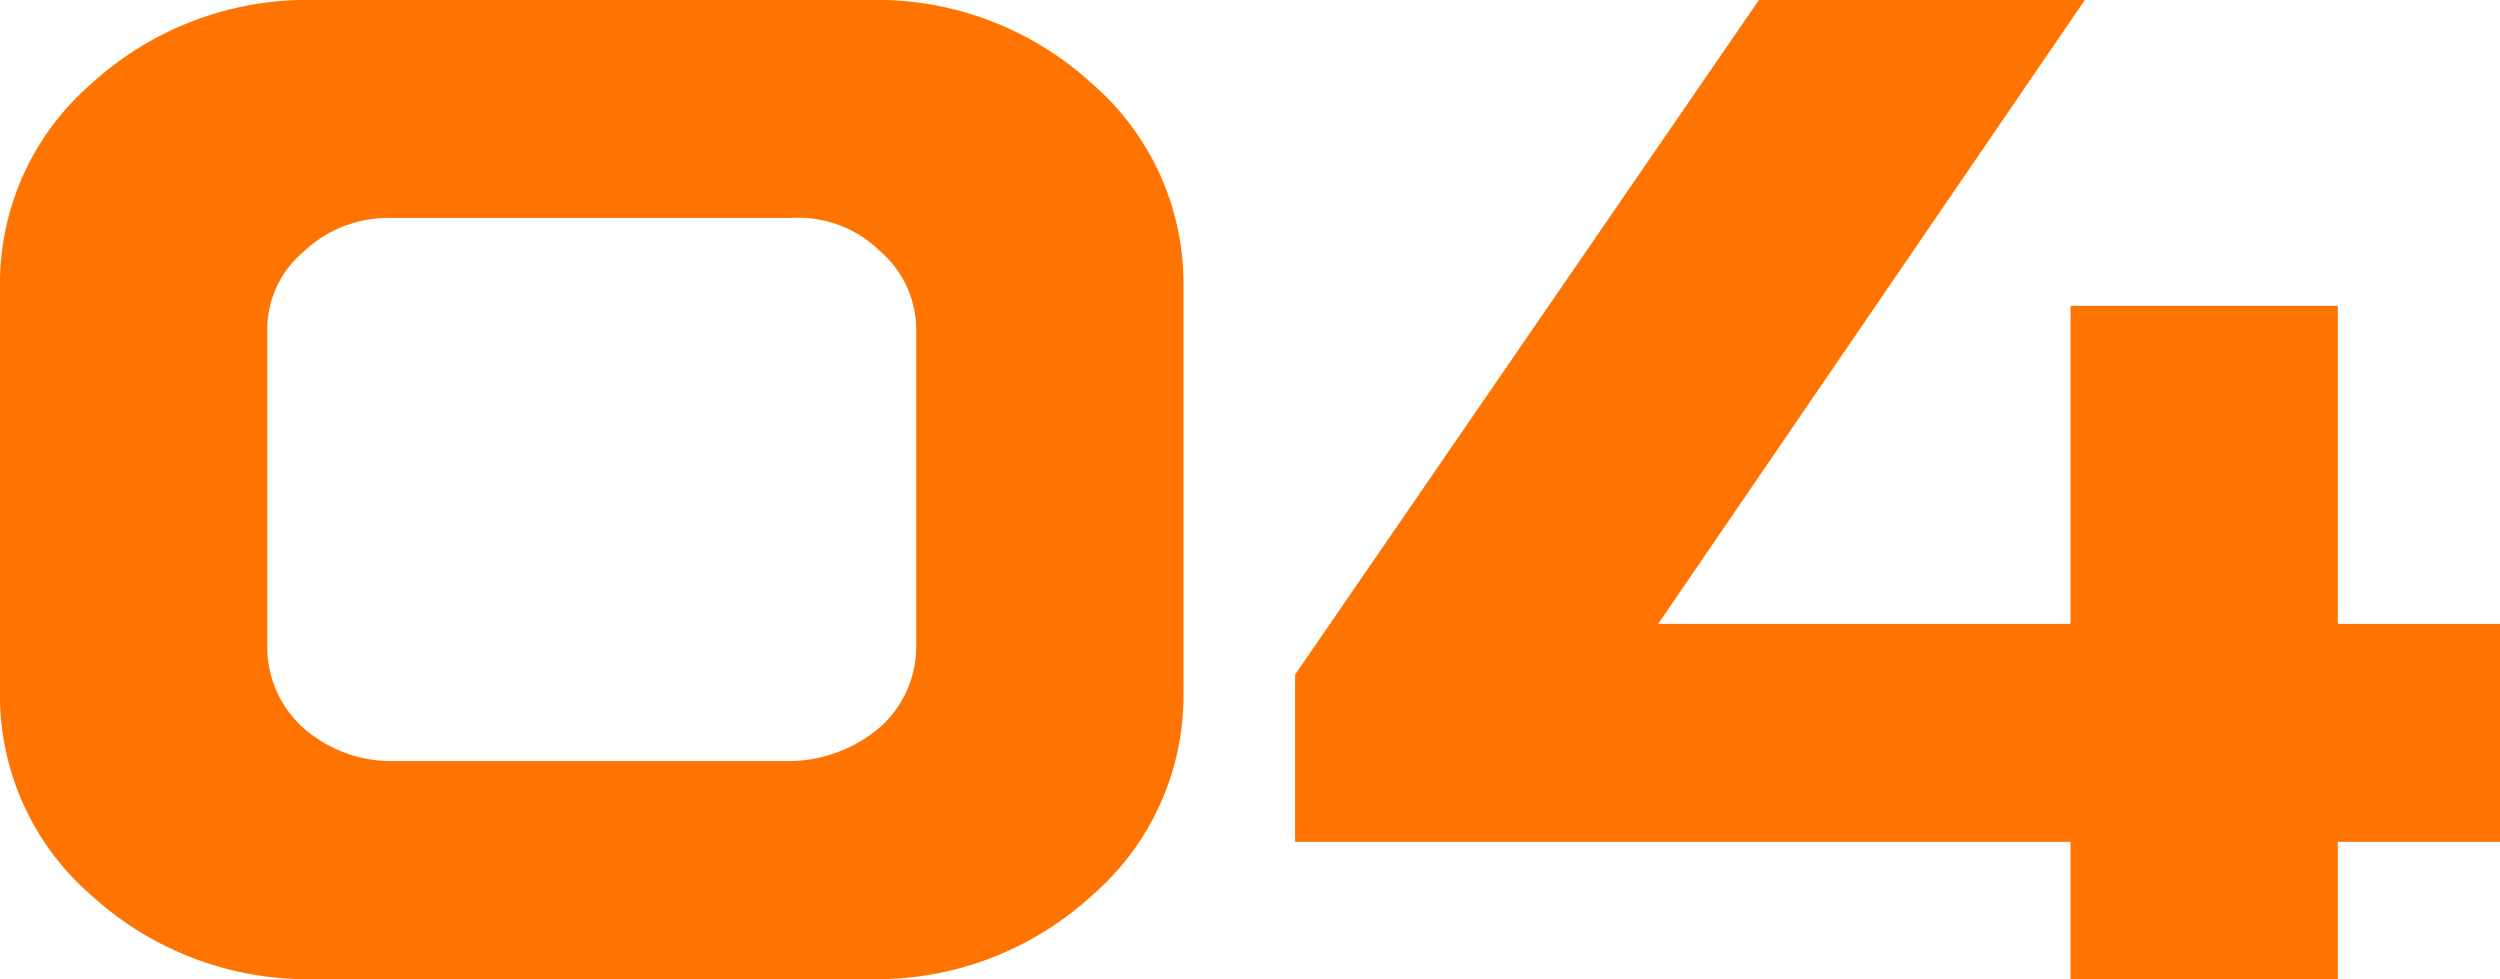
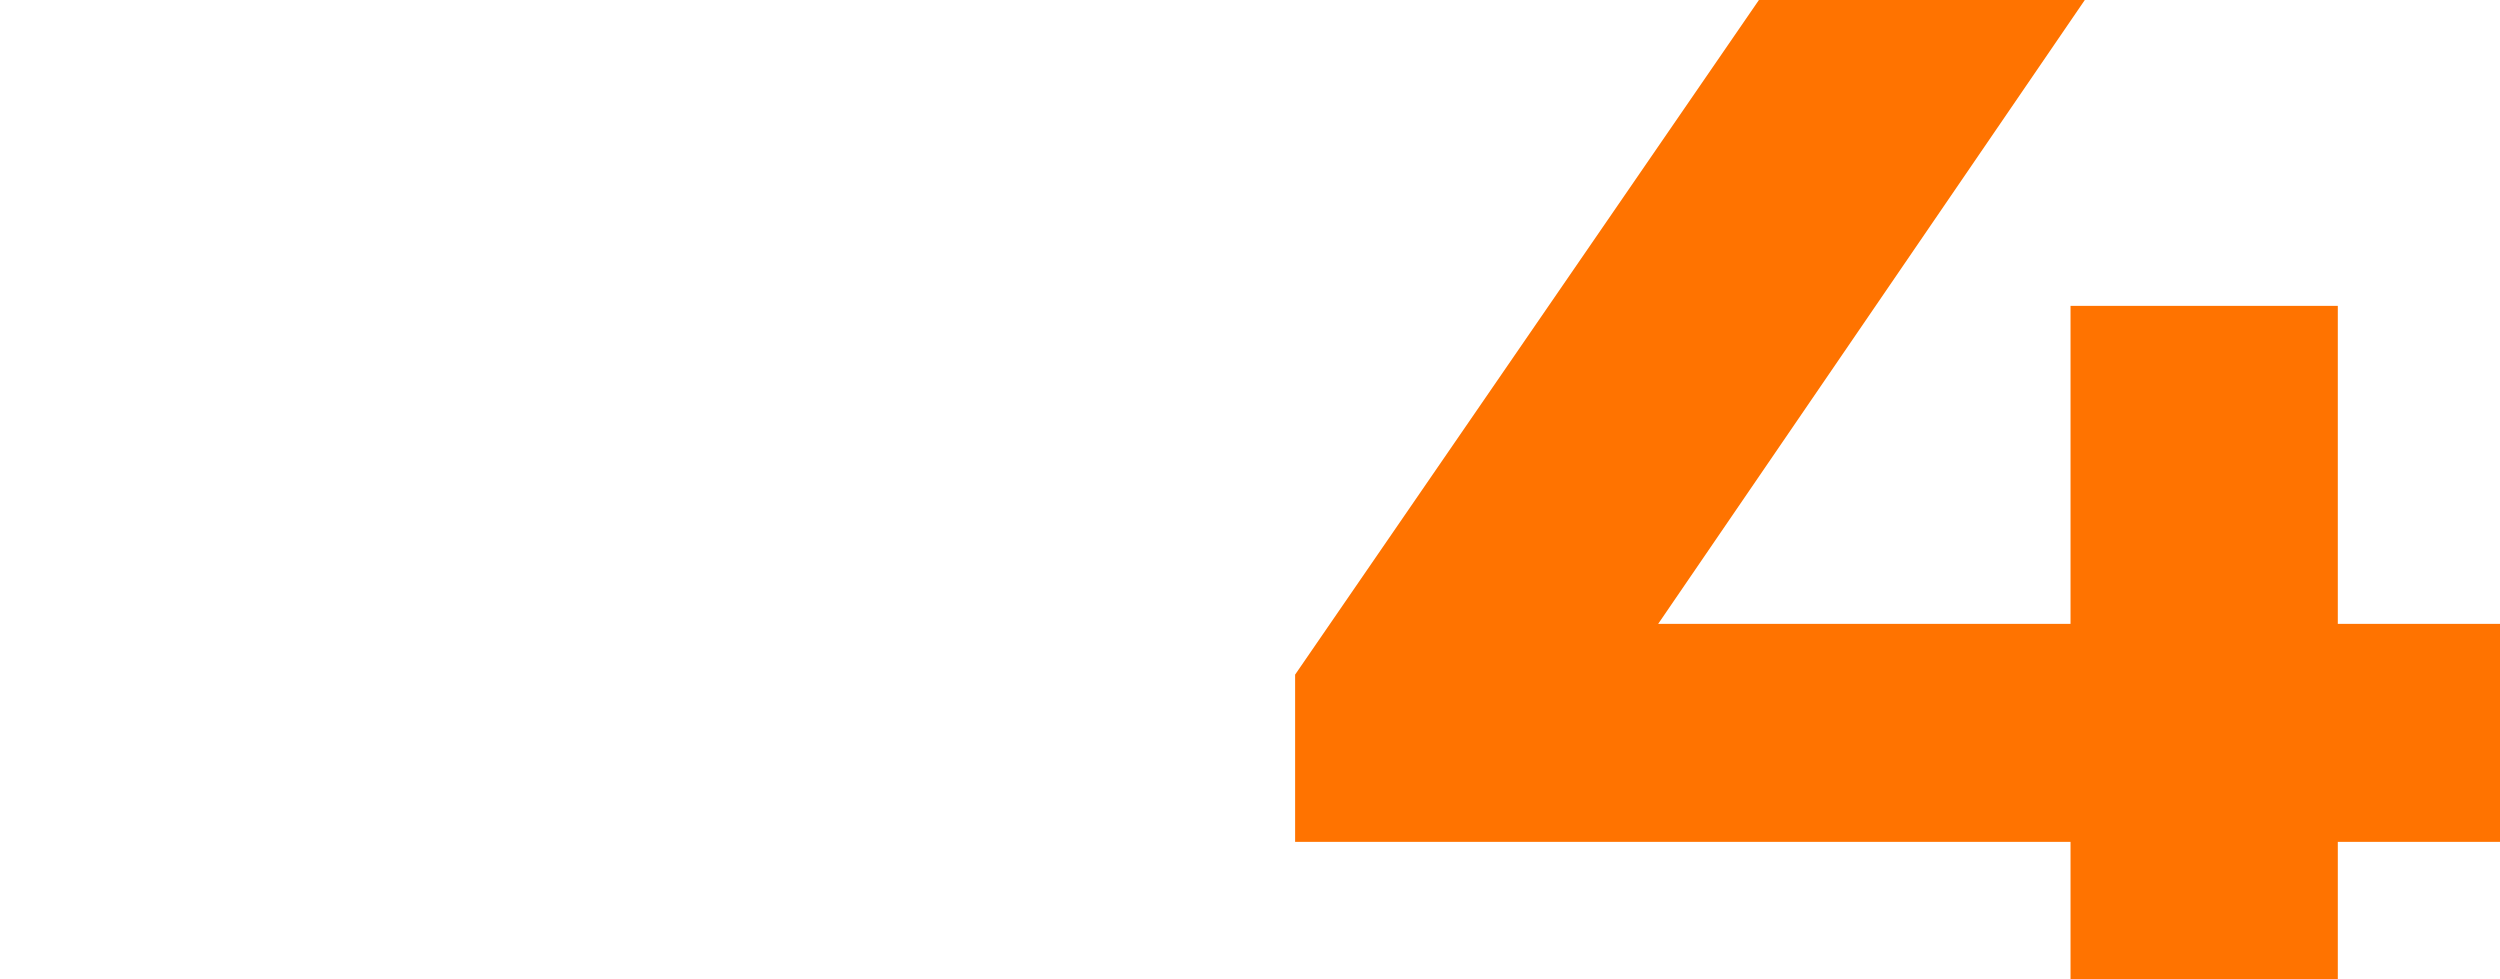
<svg xmlns="http://www.w3.org/2000/svg" height="33.447" viewBox="0 0 85.406 33.447" width="85.406">
  <clipPath id="a">
    <path d="m0 0h85.406v33.447h-85.406z" />
  </clipPath>
  <g clip-path="url(#a)" fill="#ff7300">
-     <path d="m29.688 0a10.88 10.88 0 0 1 7.617 2.857 9.024 9.024 0 0 1 3.125 6.909v13.916a9.024 9.024 0 0 1 -3.125 6.909 10.885 10.885 0 0 1 -7.617 2.857h-18.946a10.94 10.94 0 0 1 -7.617-2.857 9.024 9.024 0 0 1 -3.125-6.909v-13.916a9.024 9.024 0 0 1 3.125-6.909 10.935 10.935 0 0 1 7.617-2.857zm-19.312 8.594a3.479 3.479 0 0 0 -1.245 2.759v10.742a3.7 3.7 0 0 0 1.245 2.783 4.542 4.542 0 0 0 3.052 1.122h13.572a4.826 4.826 0 0 0 3.052-1.147 3.67 3.67 0 0 0 1.248-2.758v-10.742a3.55 3.55 0 0 0 -1.246-2.783 3.988 3.988 0 0 0 -3.054-1.123h-13.572a4.2 4.2 0 0 0 -3.052 1.147" />
    <path d="m71.222 0-14.575 21.313h14.087v-10.864h9.131v10.864h5.542v7.447h-5.542v4.687h-9.131v-4.687h-26.49v-5.713l15.845-23.047z" />
  </g>
</svg>